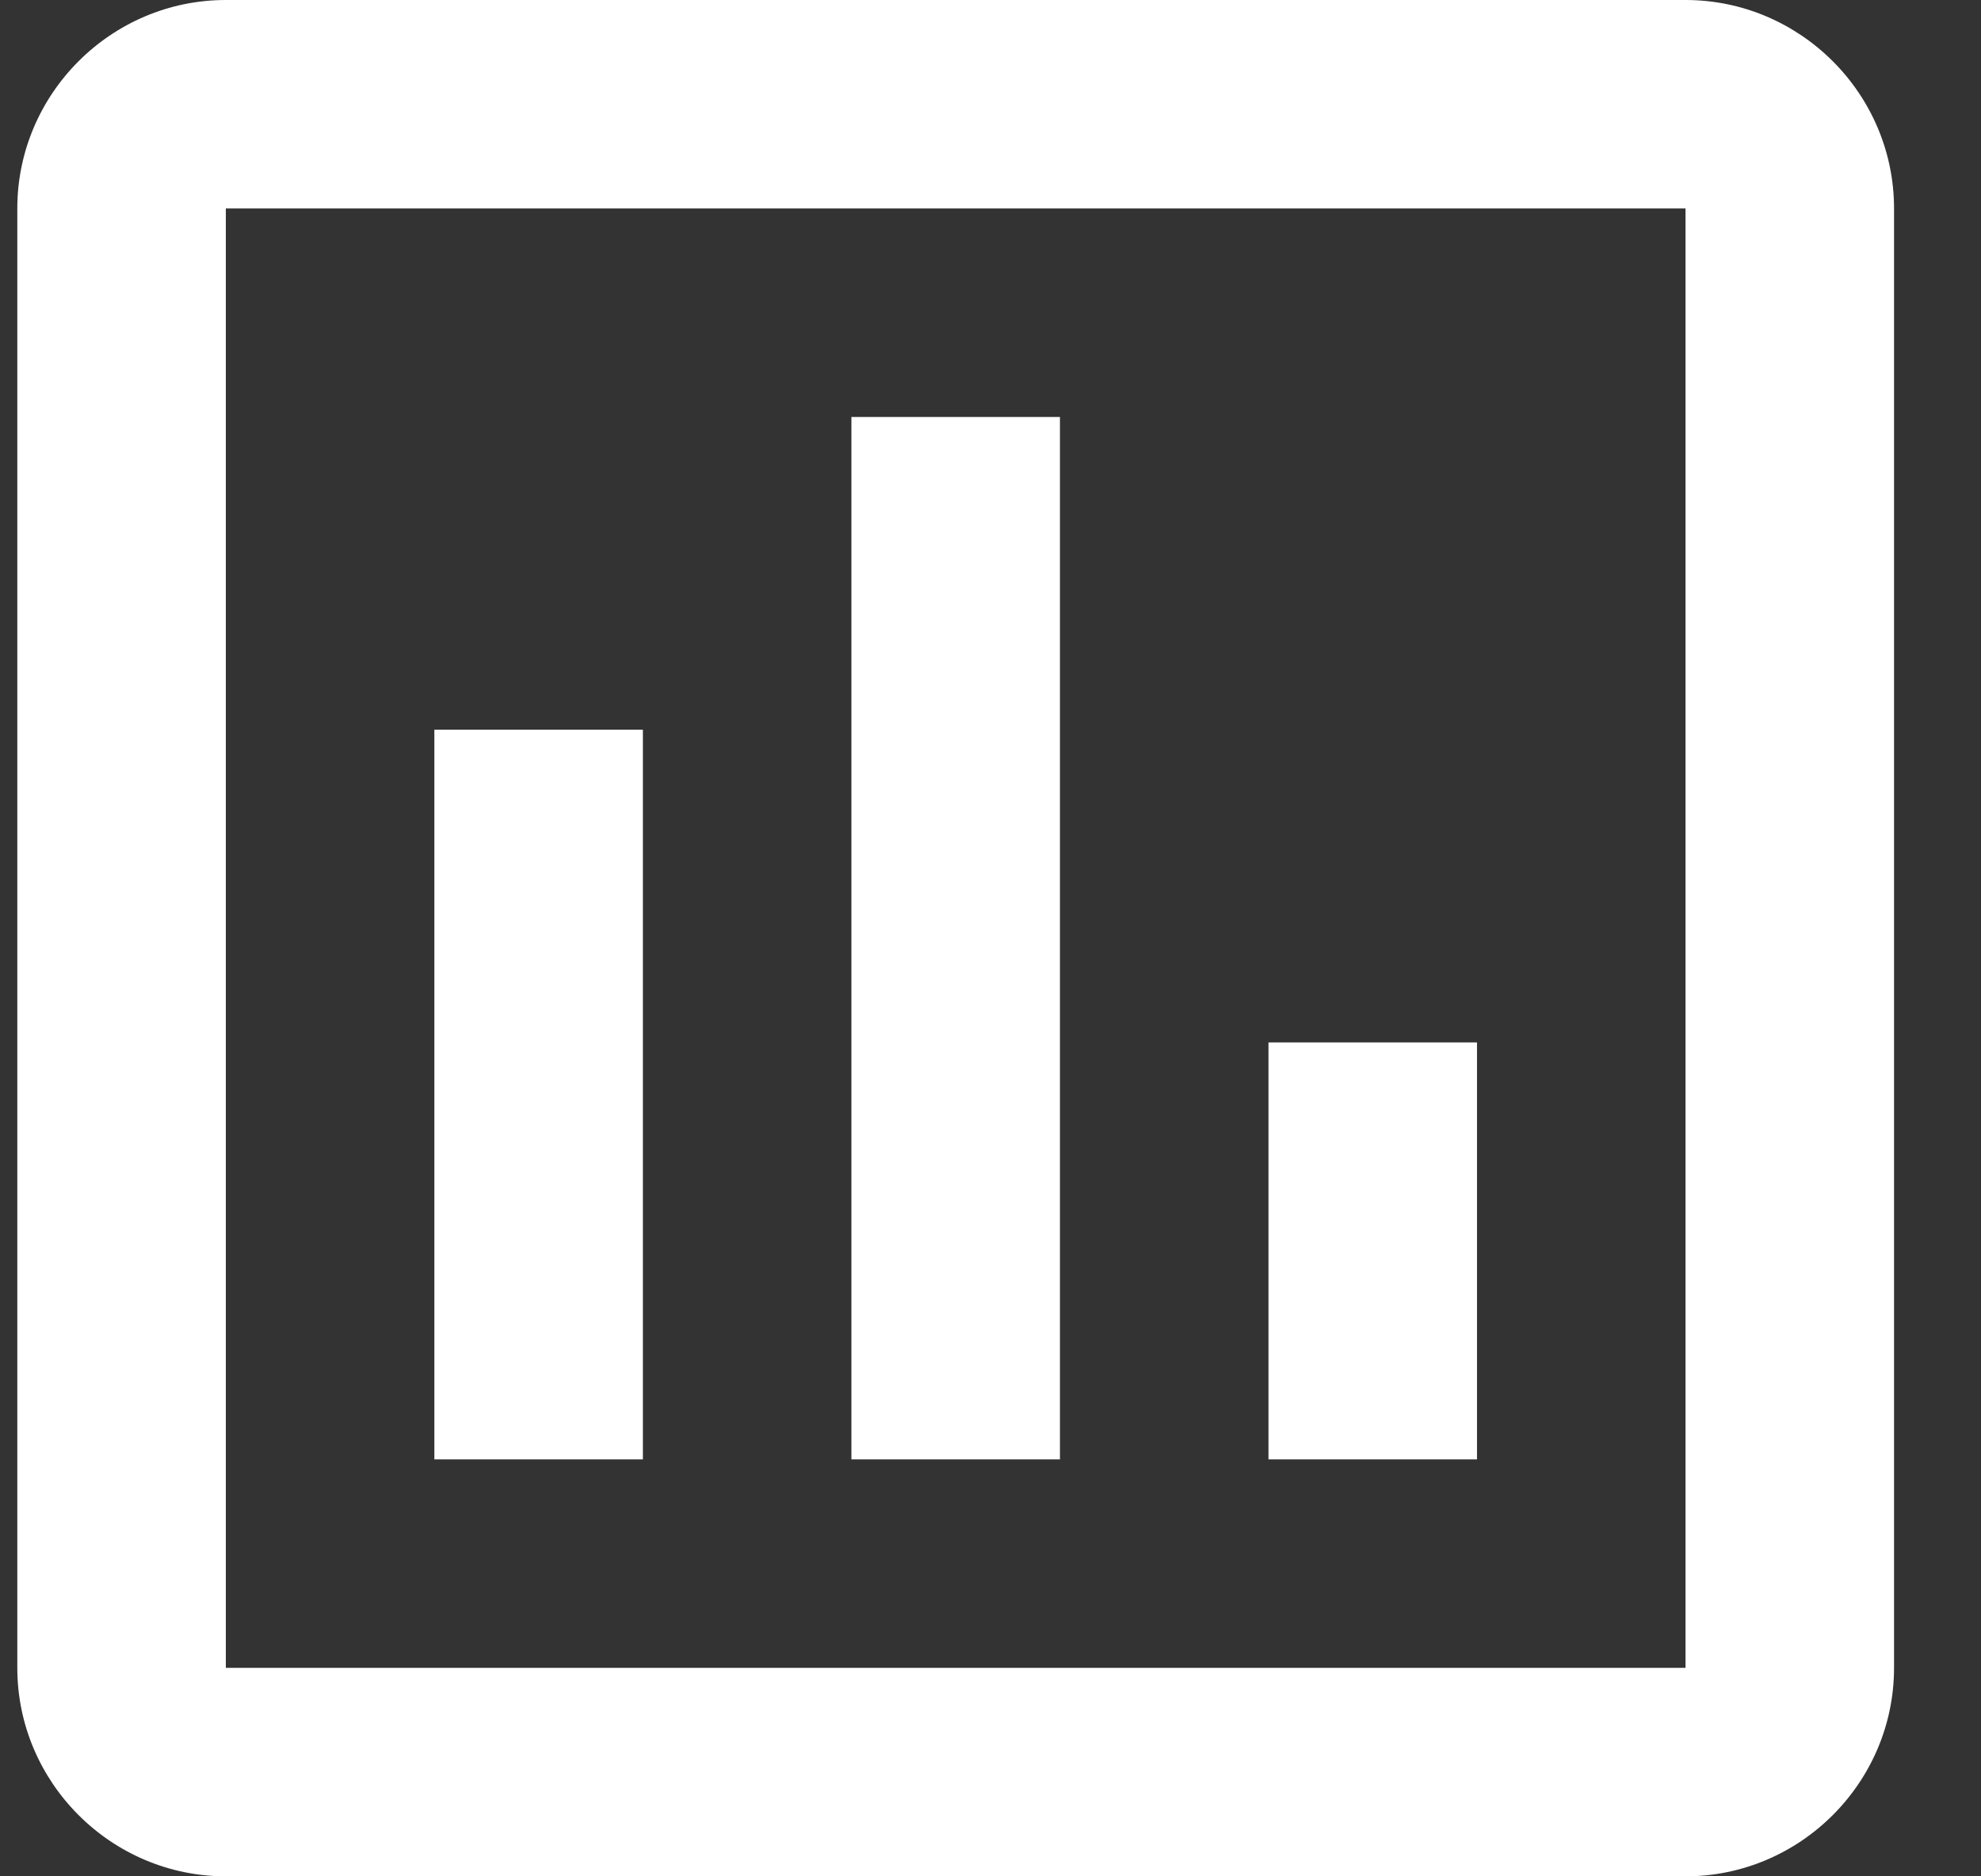
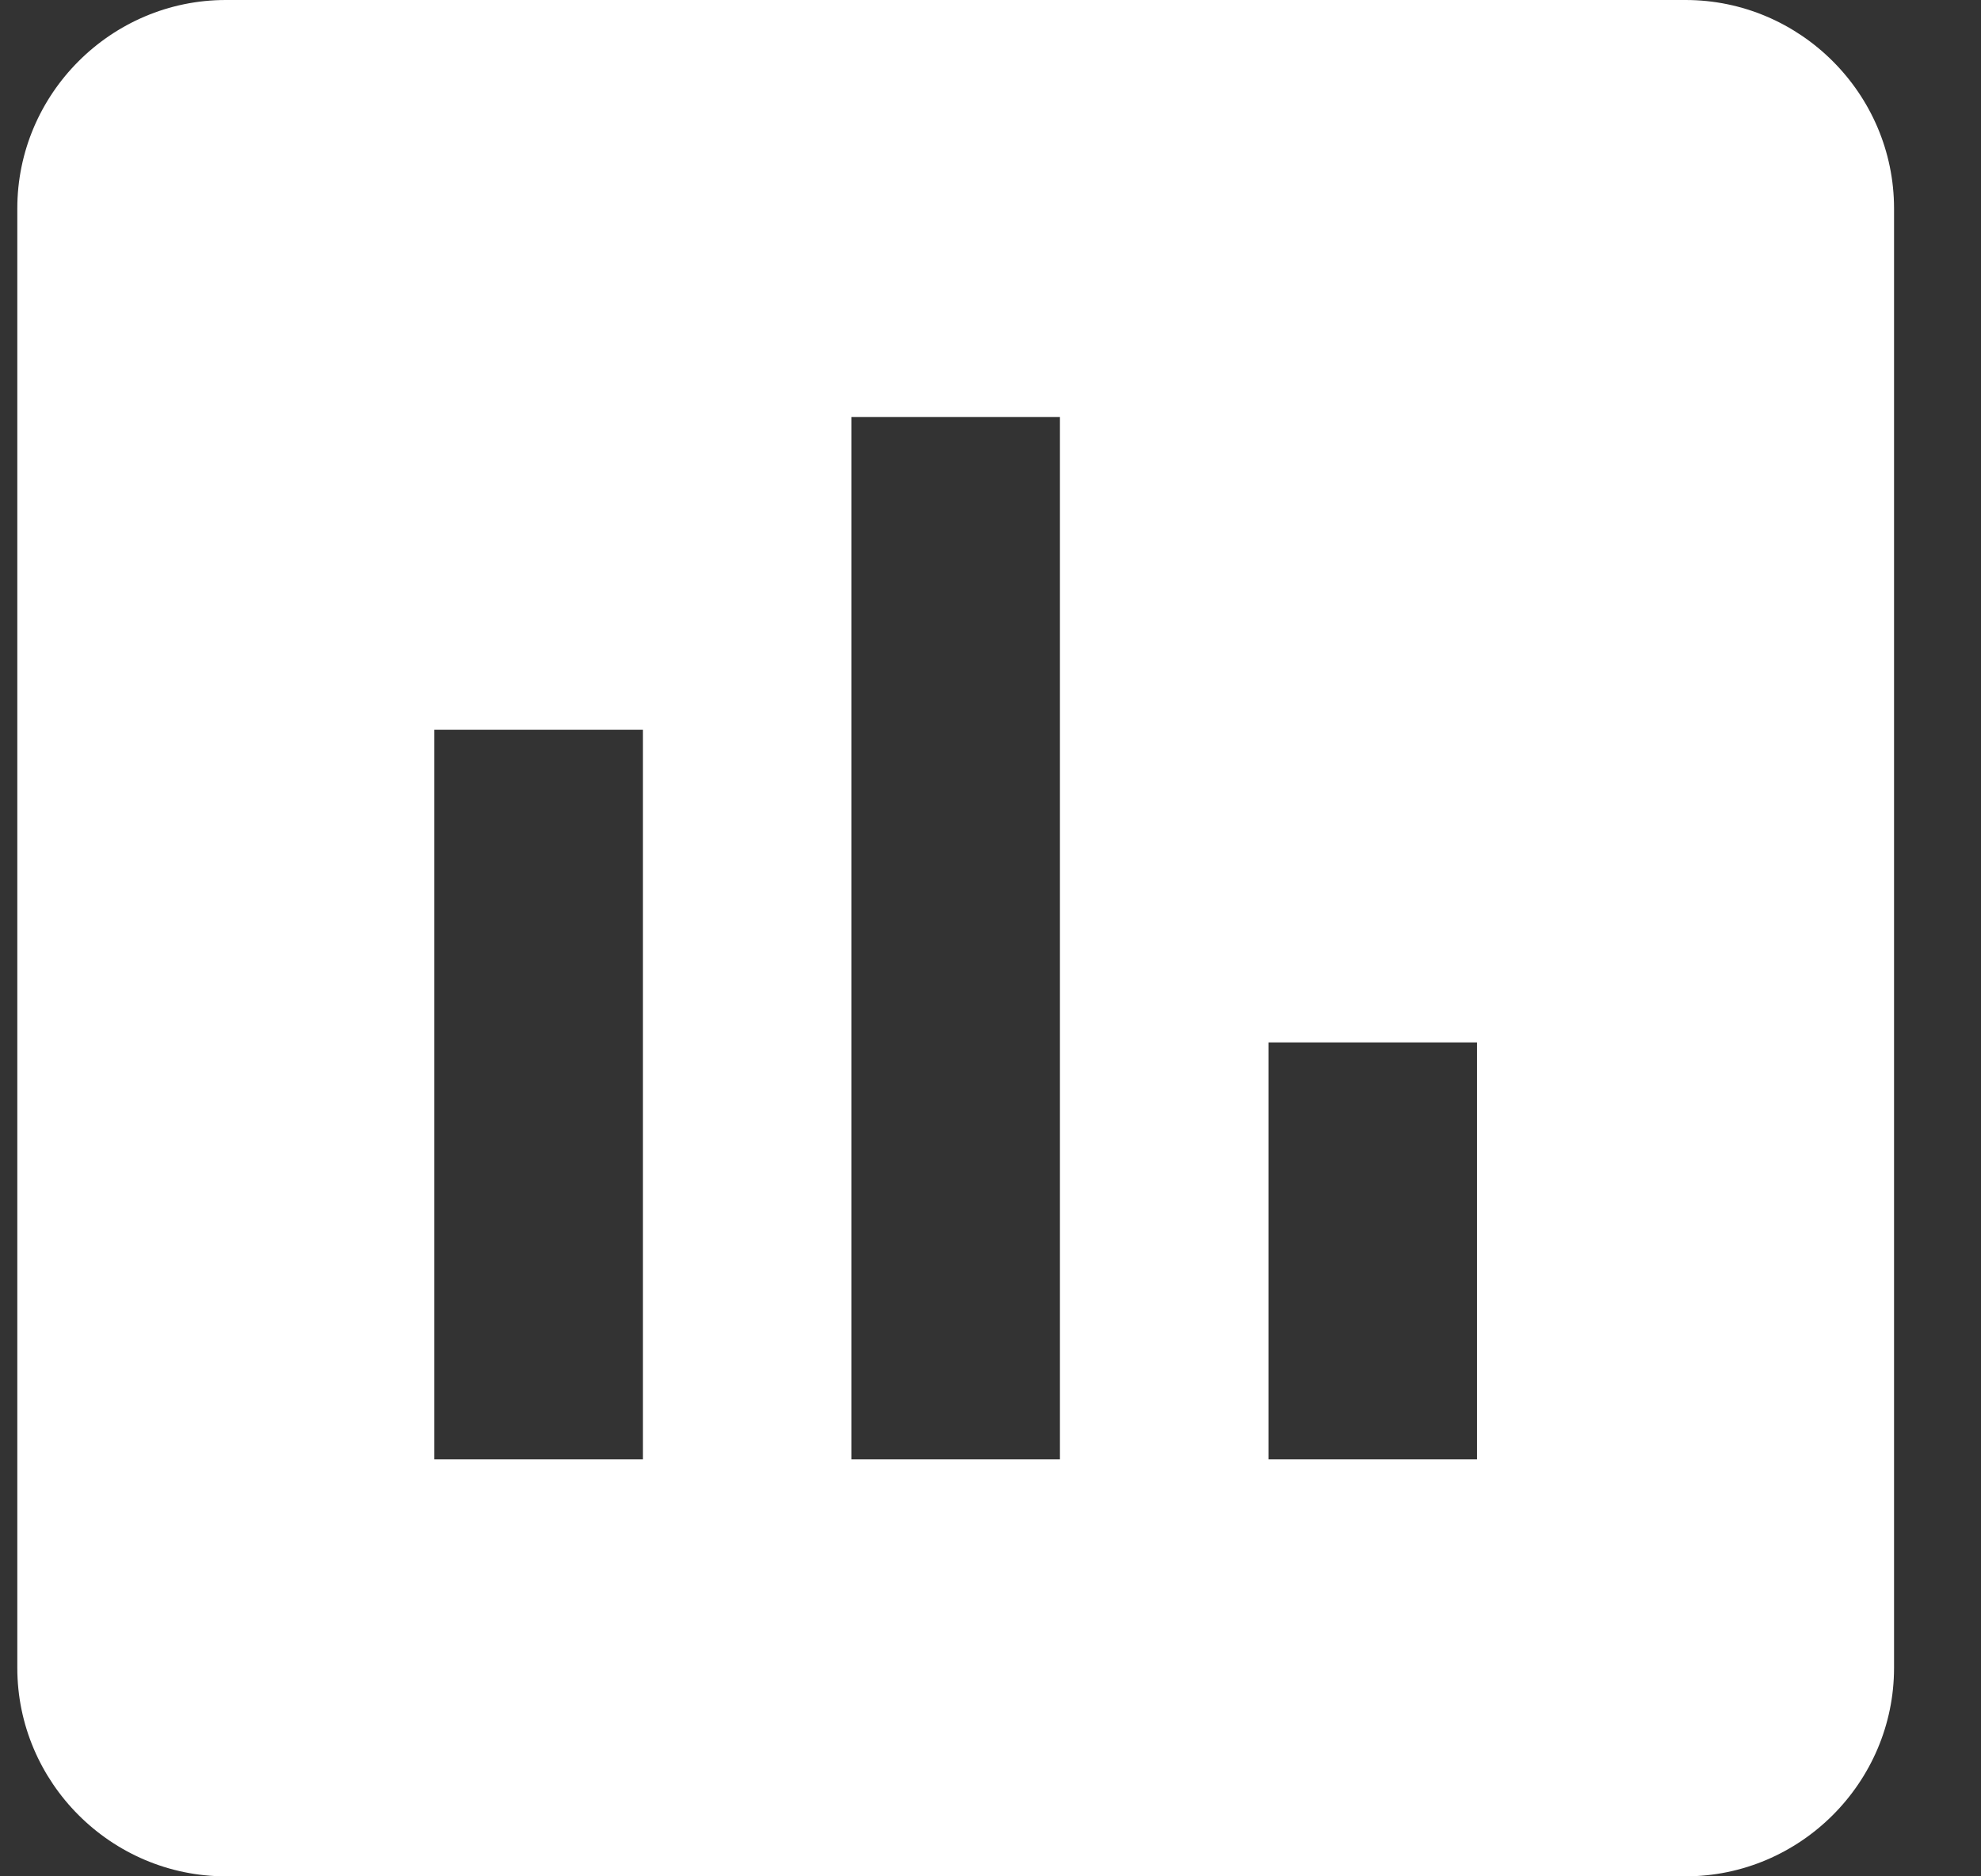
<svg xmlns="http://www.w3.org/2000/svg" width="19" height="18" viewBox="0 0 19 18" fill="none">
  <rect x="0" y="0" width="19" height="18" fill="#333333" stroke="none" />
-   <path d="M6.166 14H4.166V7H6.166V14ZM10.166 14H8.166V4H10.166V14ZM14.166 14H12.166V10H14.166V14ZM16.166 16H2.166V2H16.166V16ZM16.166 0H2.166C1.066 0 0.166 0.9 0.166 2V16C0.166 17.1 1.066 18 2.166 18H16.166C17.266 18 18.166 17.1 18.166 16V2C18.166 0.9 17.266 0 16.166 0Z" fill="white" />
+   <path d="M6.166 14H4.166V7H6.166V14ZM10.166 14H8.166V4H10.166V14ZM14.166 14H12.166V10H14.166V14ZM16.166 16H2.166V2V16ZM16.166 0H2.166C1.066 0 0.166 0.9 0.166 2V16C0.166 17.1 1.066 18 2.166 18H16.166C17.266 18 18.166 17.1 18.166 16V2C18.166 0.9 17.266 0 16.166 0Z" fill="white" />
</svg>